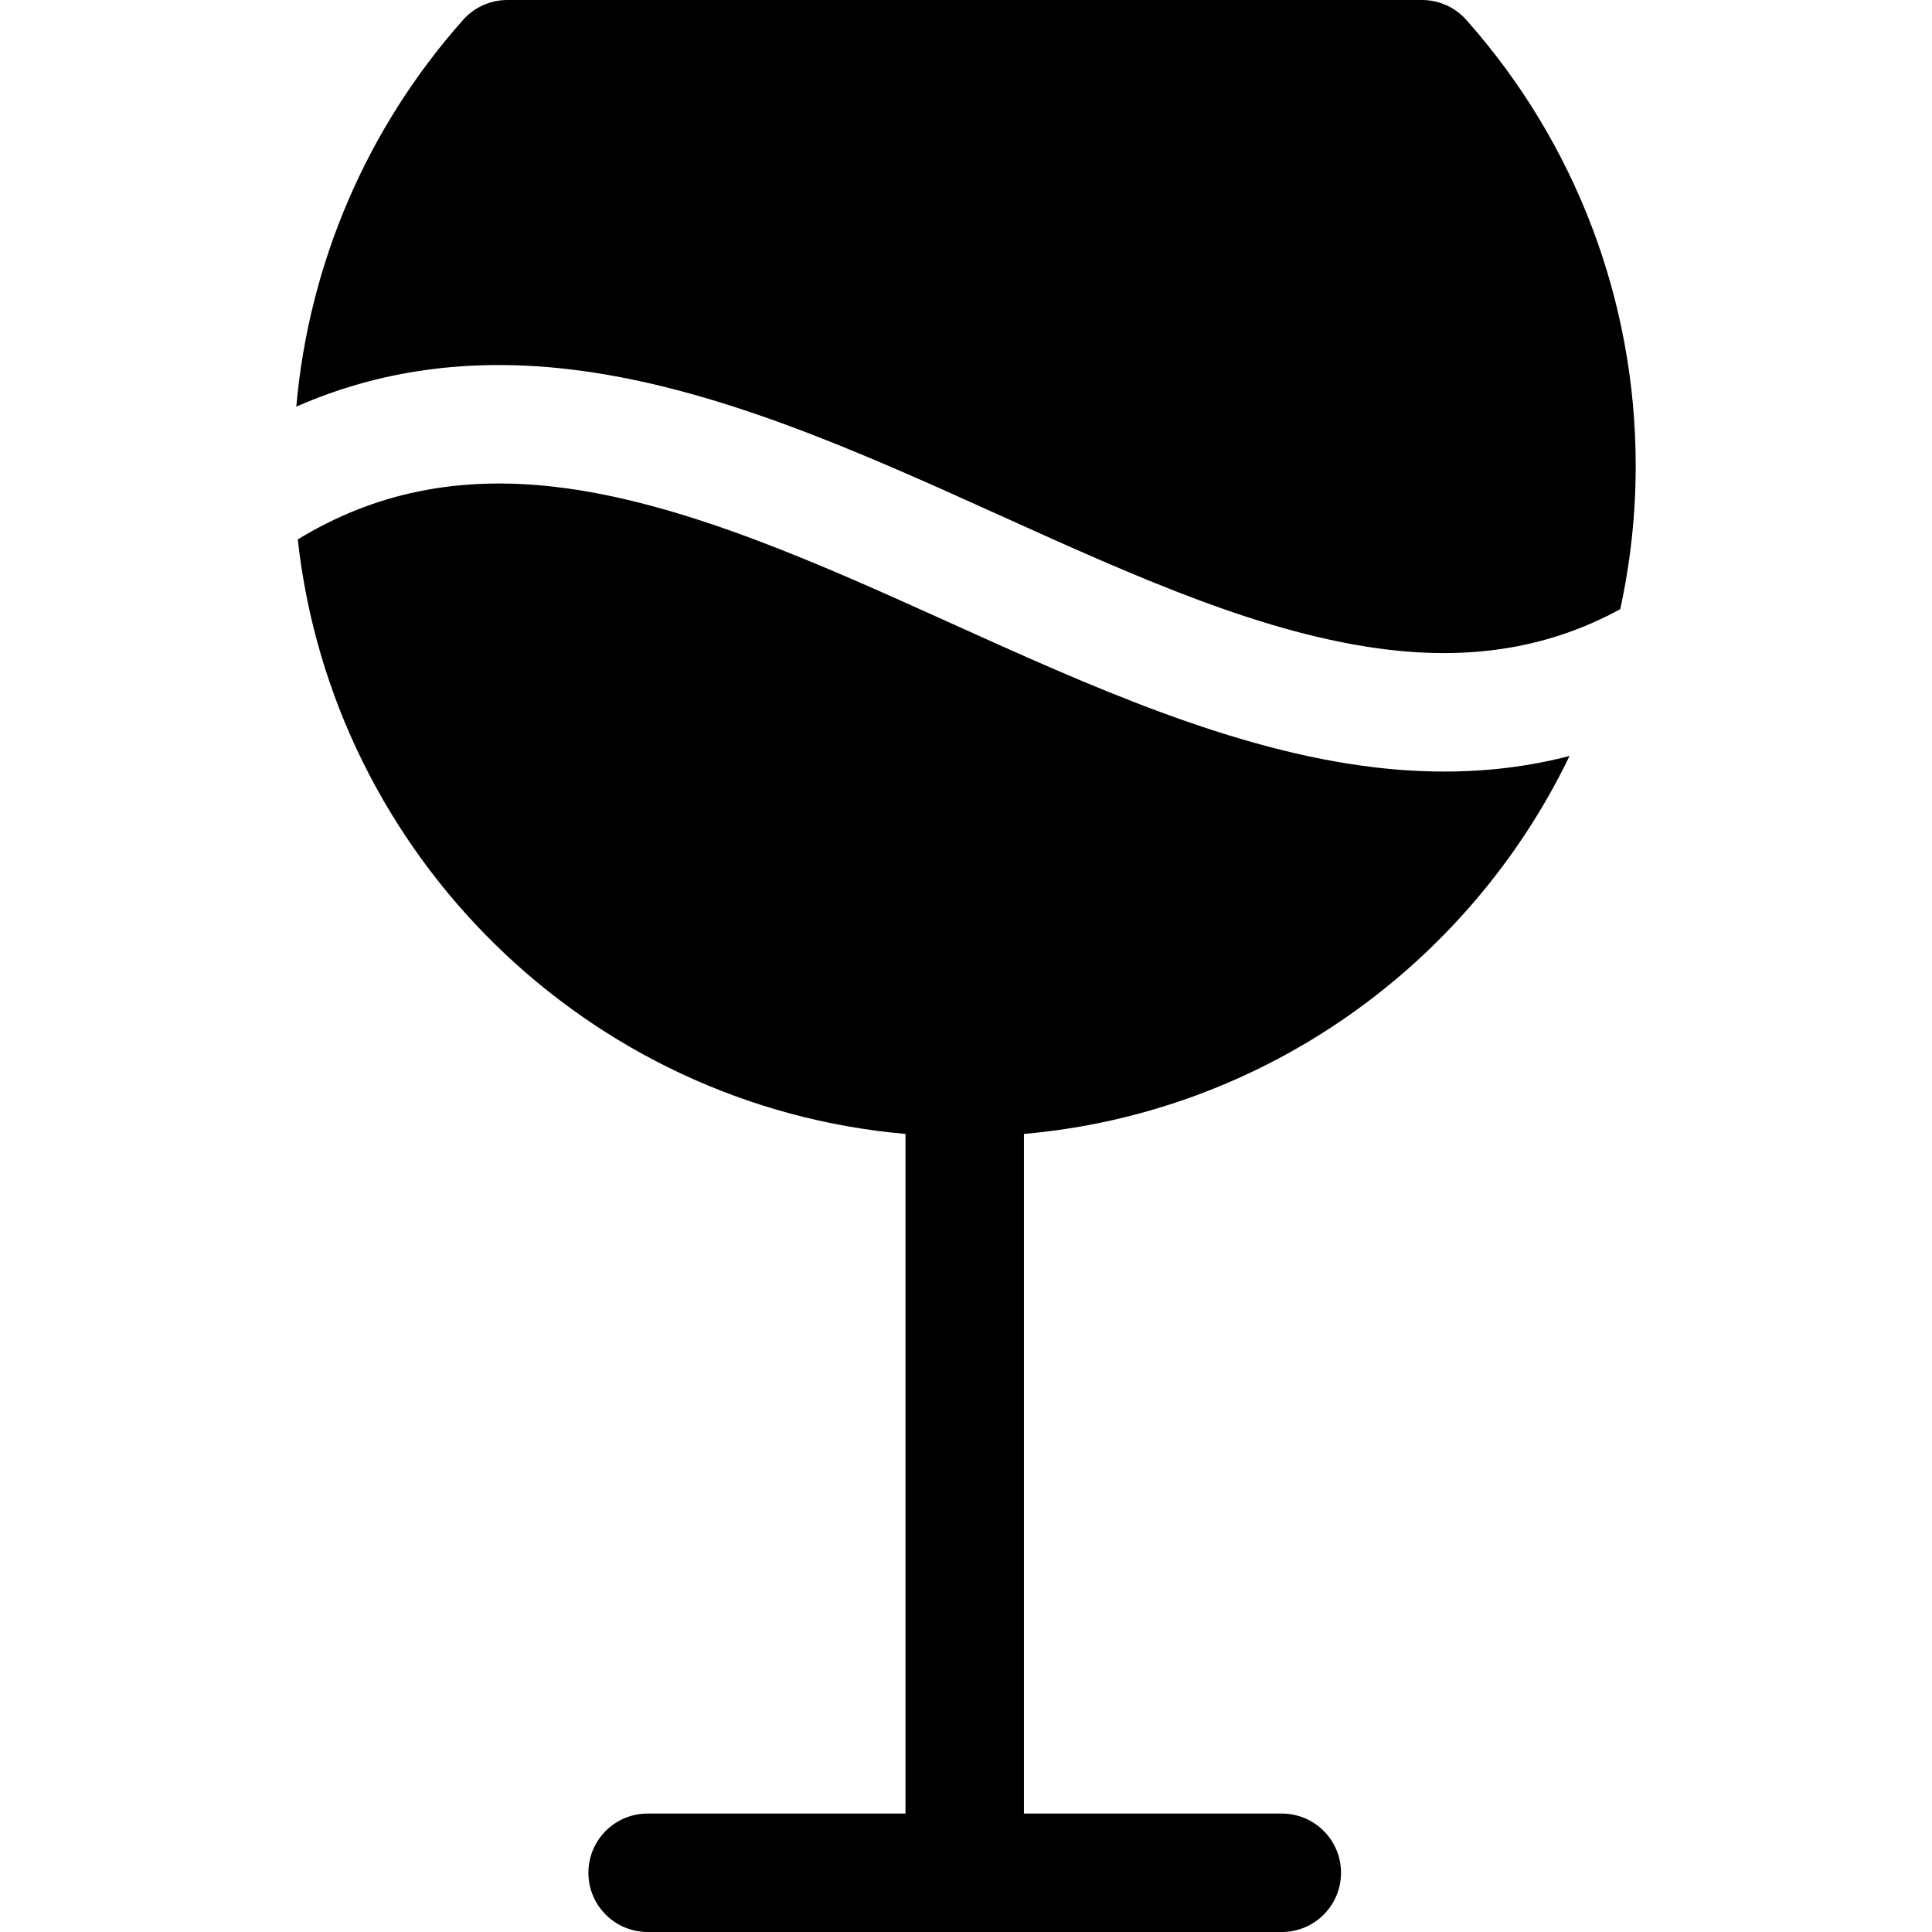
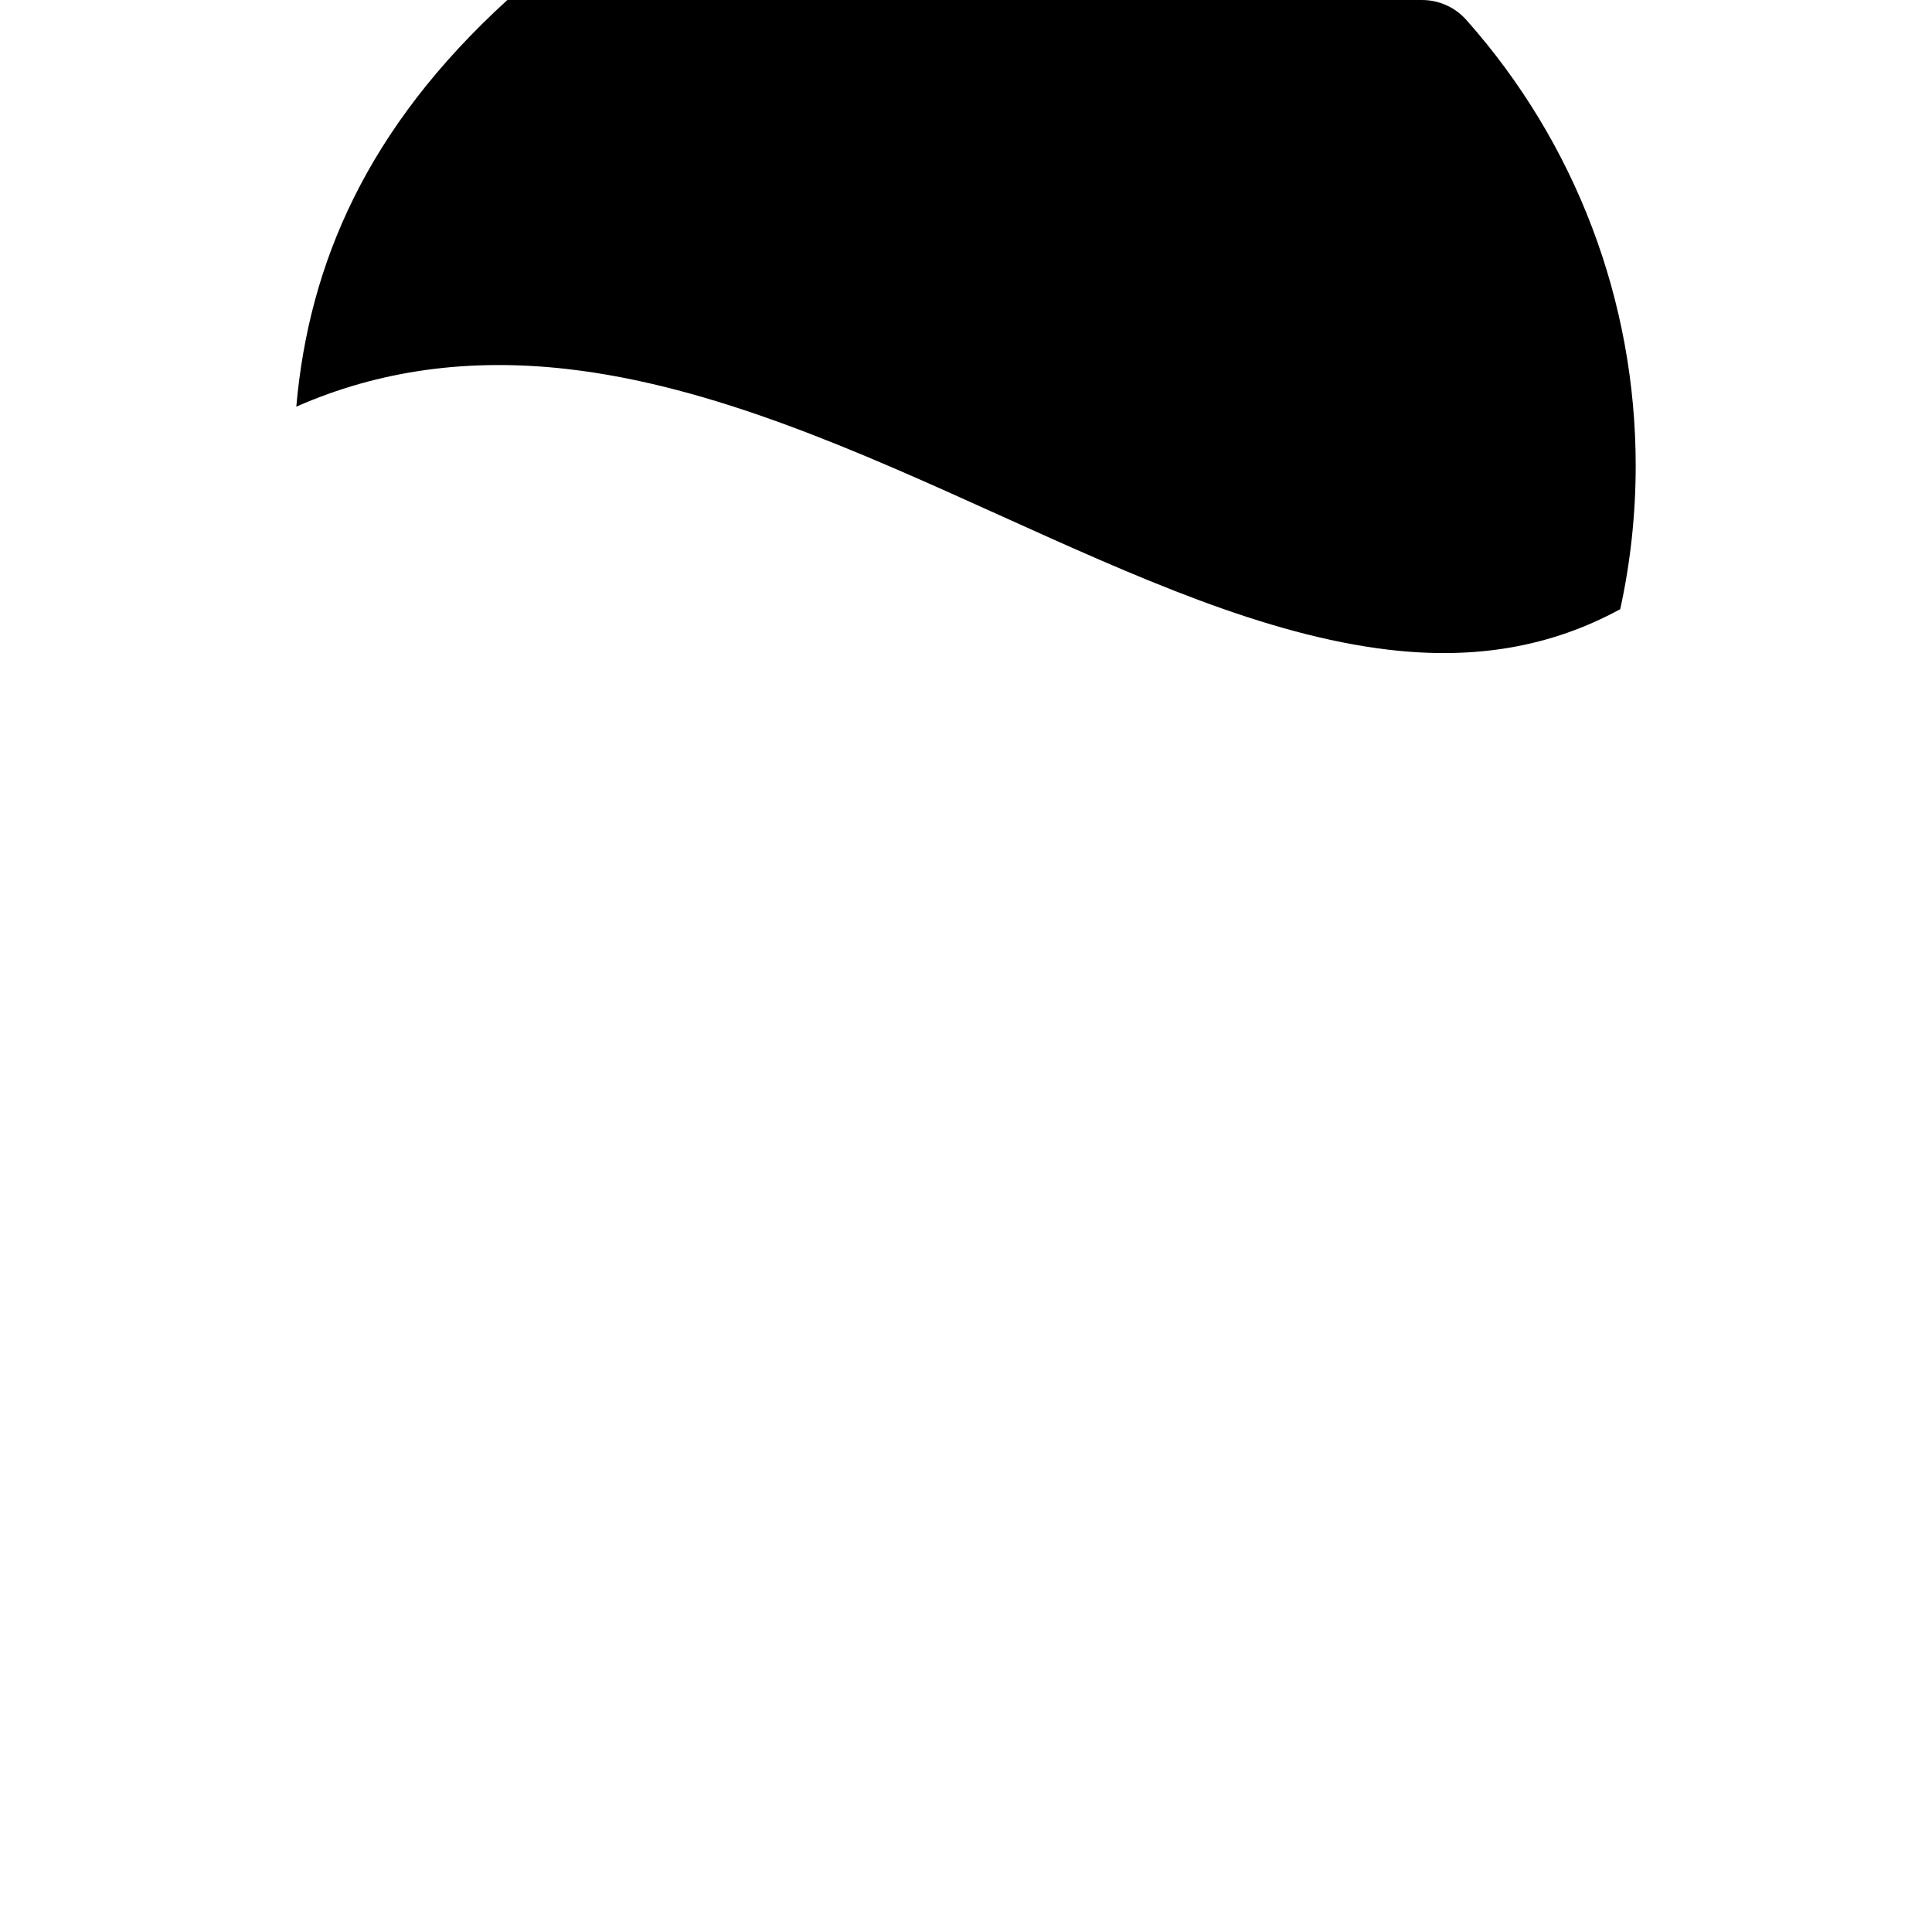
<svg xmlns="http://www.w3.org/2000/svg" fill="#000000" height="800px" width="800px" version="1.1" id="Layer_1" viewBox="0 0 512.001 512.001" xml:space="preserve">
  <g>
    <g>
-       <path d="M388.583,5.268c-2.979-3.349-7.247-5.266-11.728-5.266L134.458,0c-4.481,0-8.749,1.917-11.728,5.266    C97.251,33.918,81.853,69.844,78.522,107.772c21.907-9.654,45.684-12.941,71.753-9.982c38.604,4.383,77.232,21.844,114.587,38.73    c36.164,16.347,70.324,31.788,103.142,35.663c22.919,2.706,42.983-0.735,61.375-10.74c2.685-12.265,4.099-24.999,4.099-38.057    C433.479,79.775,417.535,37.827,388.583,5.268z" />
+       <path d="M388.583,5.268c-2.979-3.349-7.247-5.266-11.728-5.266L134.458,0C97.251,33.918,81.853,69.844,78.522,107.772c21.907-9.654,45.684-12.941,71.753-9.982c38.604,4.383,77.232,21.844,114.587,38.73    c36.164,16.347,70.324,31.788,103.142,35.663c22.919,2.706,42.983-0.735,61.375-10.74c2.685-12.265,4.099-24.999,4.099-38.057    C433.479,79.775,417.535,37.827,388.583,5.268z" />
    </g>
  </g>
  <g>
    <g>
-       <path d="M415.949,200.337c-10.6,2.757-21.646,4.132-33.186,4.132c-6.012,0-12.154-0.371-18.439-1.113    c-37.641-4.445-75.641-21.621-112.391-38.233c-35.148-15.887-71.493-32.315-105.199-36.143    c-25.423-2.887-47.522,1.592-67.821,13.967c9.207,83.738,76.787,150.156,161.049,157.559v180.105h-68.336    c-8.668,0-15.695,7.026-15.695,15.695c0,8.667,7.027,15.695,15.695,15.695h168.063c8.667,0,15.695-7.028,15.695-15.695    c0-8.669-7.028-15.695-15.695-15.695h-68.338V300.505C335.133,294.902,389.364,255.485,415.949,200.337z" />
-     </g>
+       </g>
  </g>
</svg>